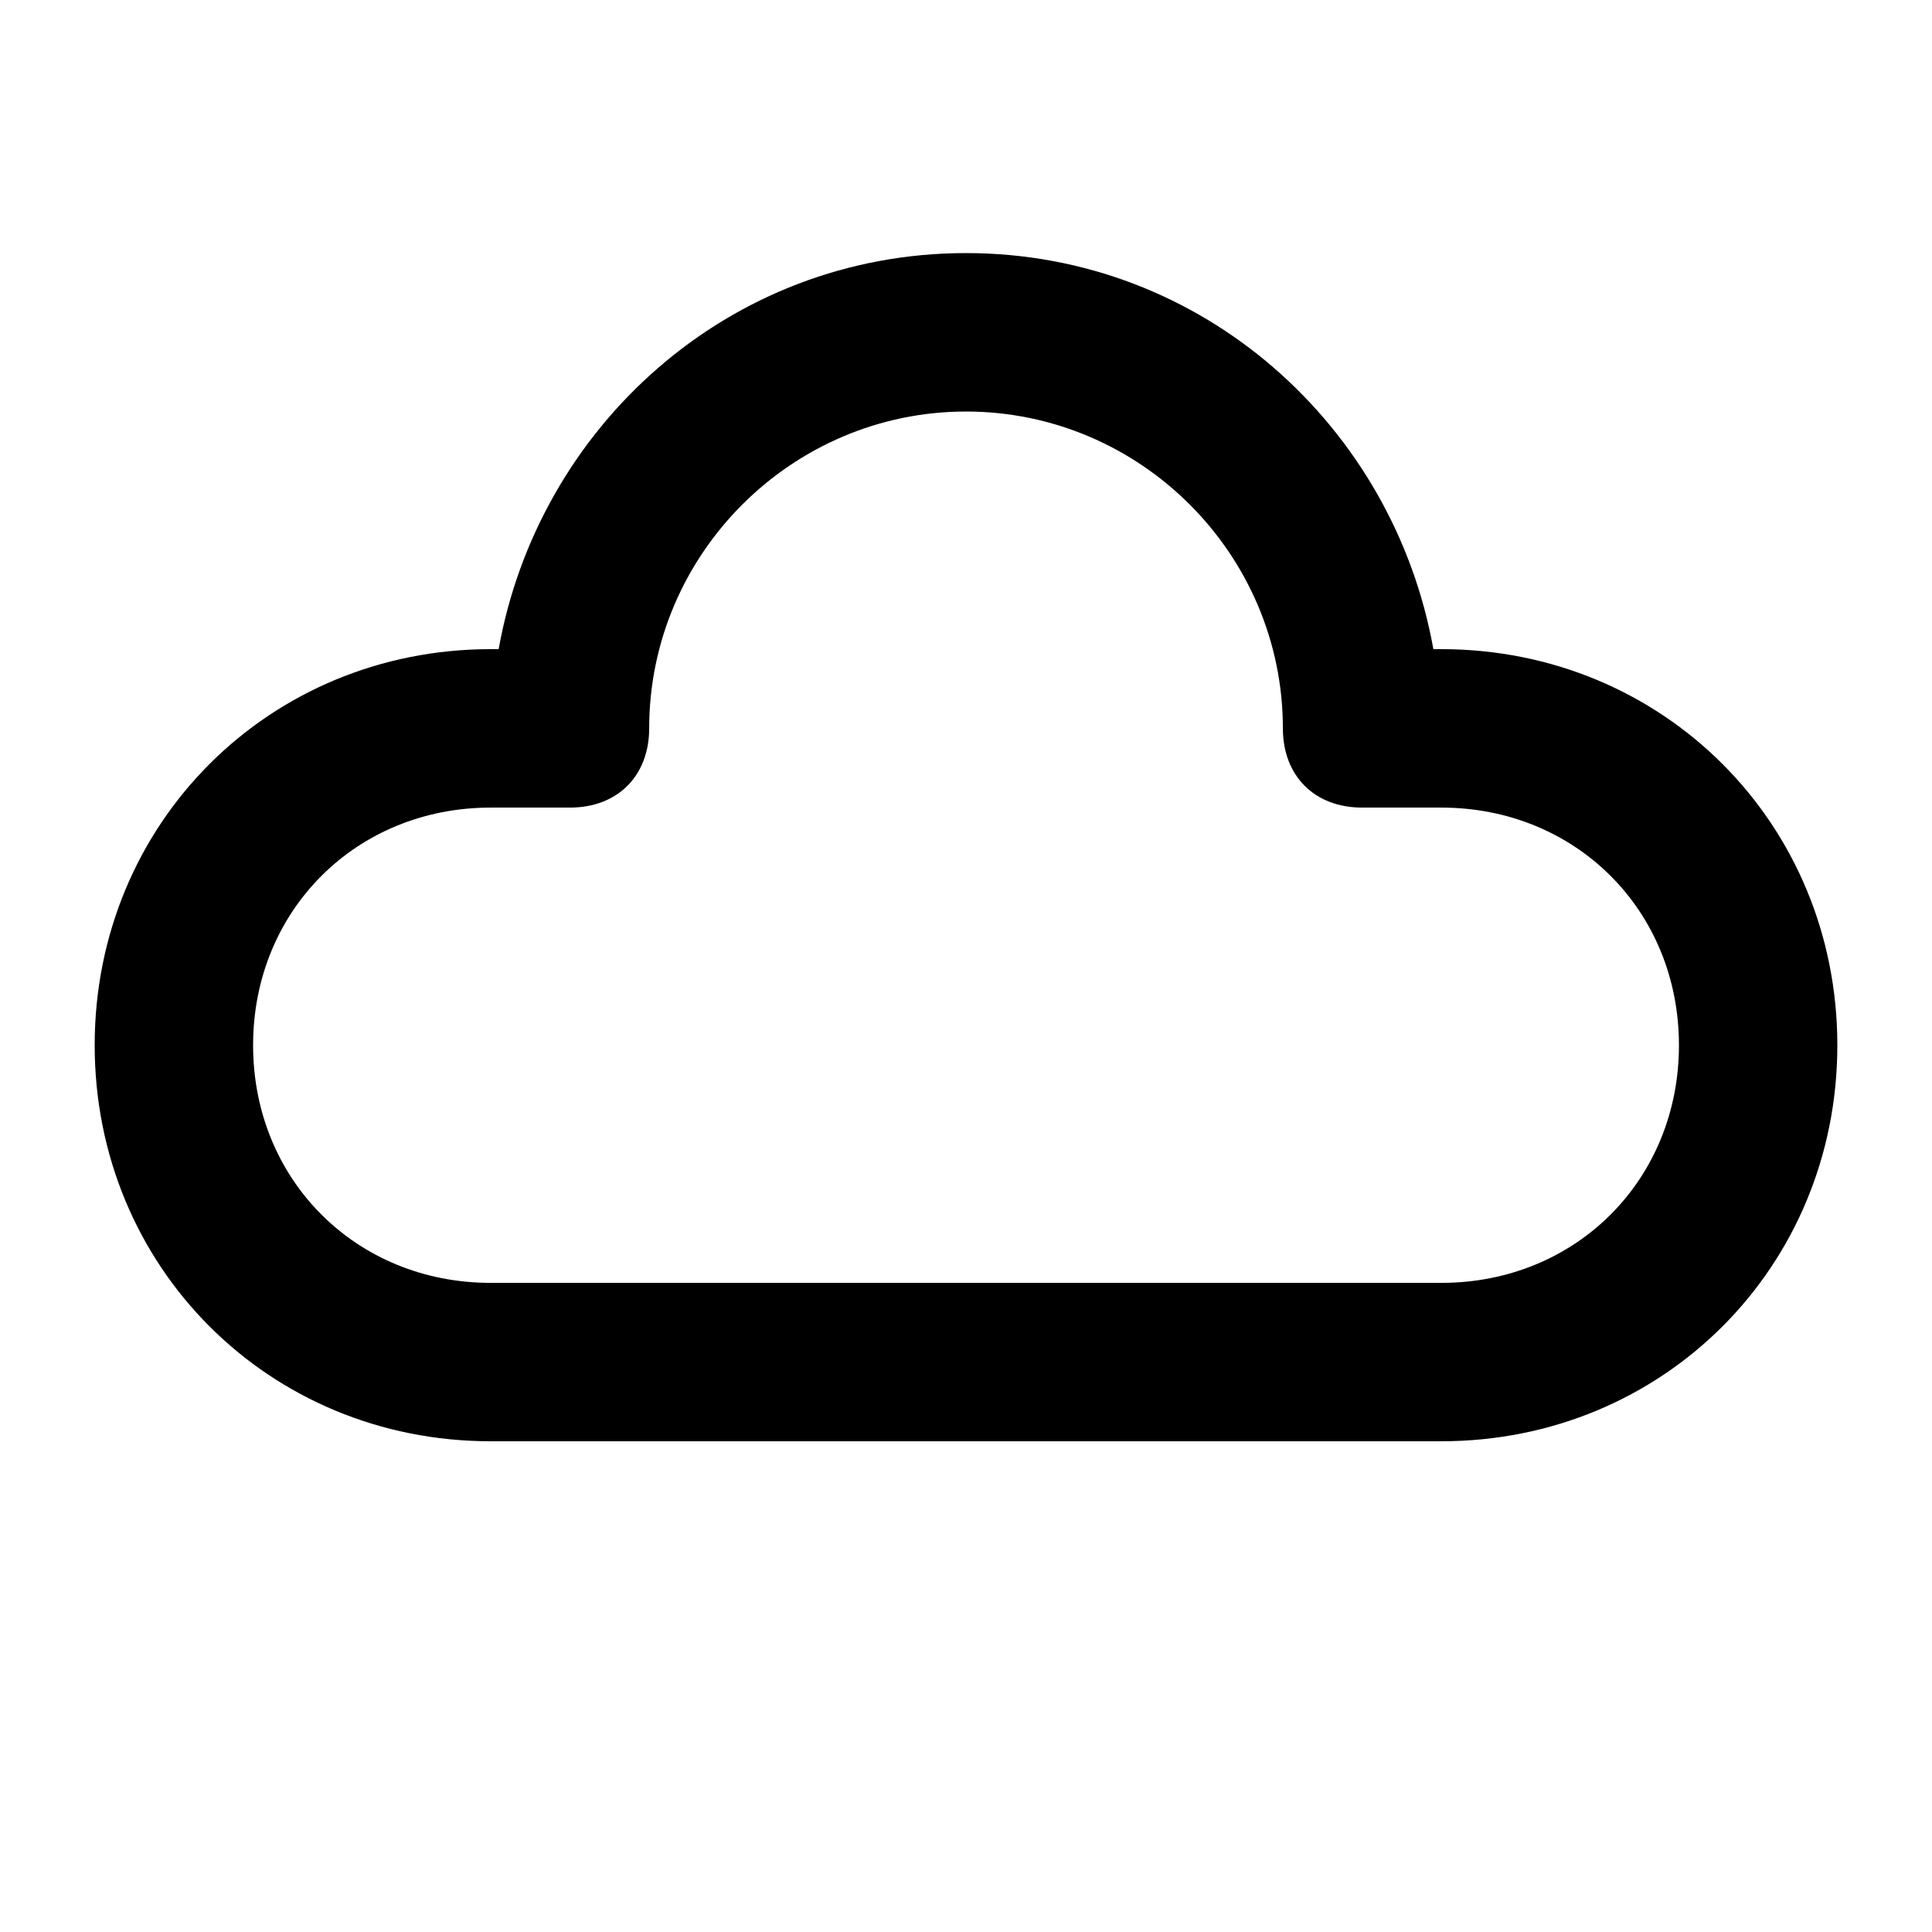
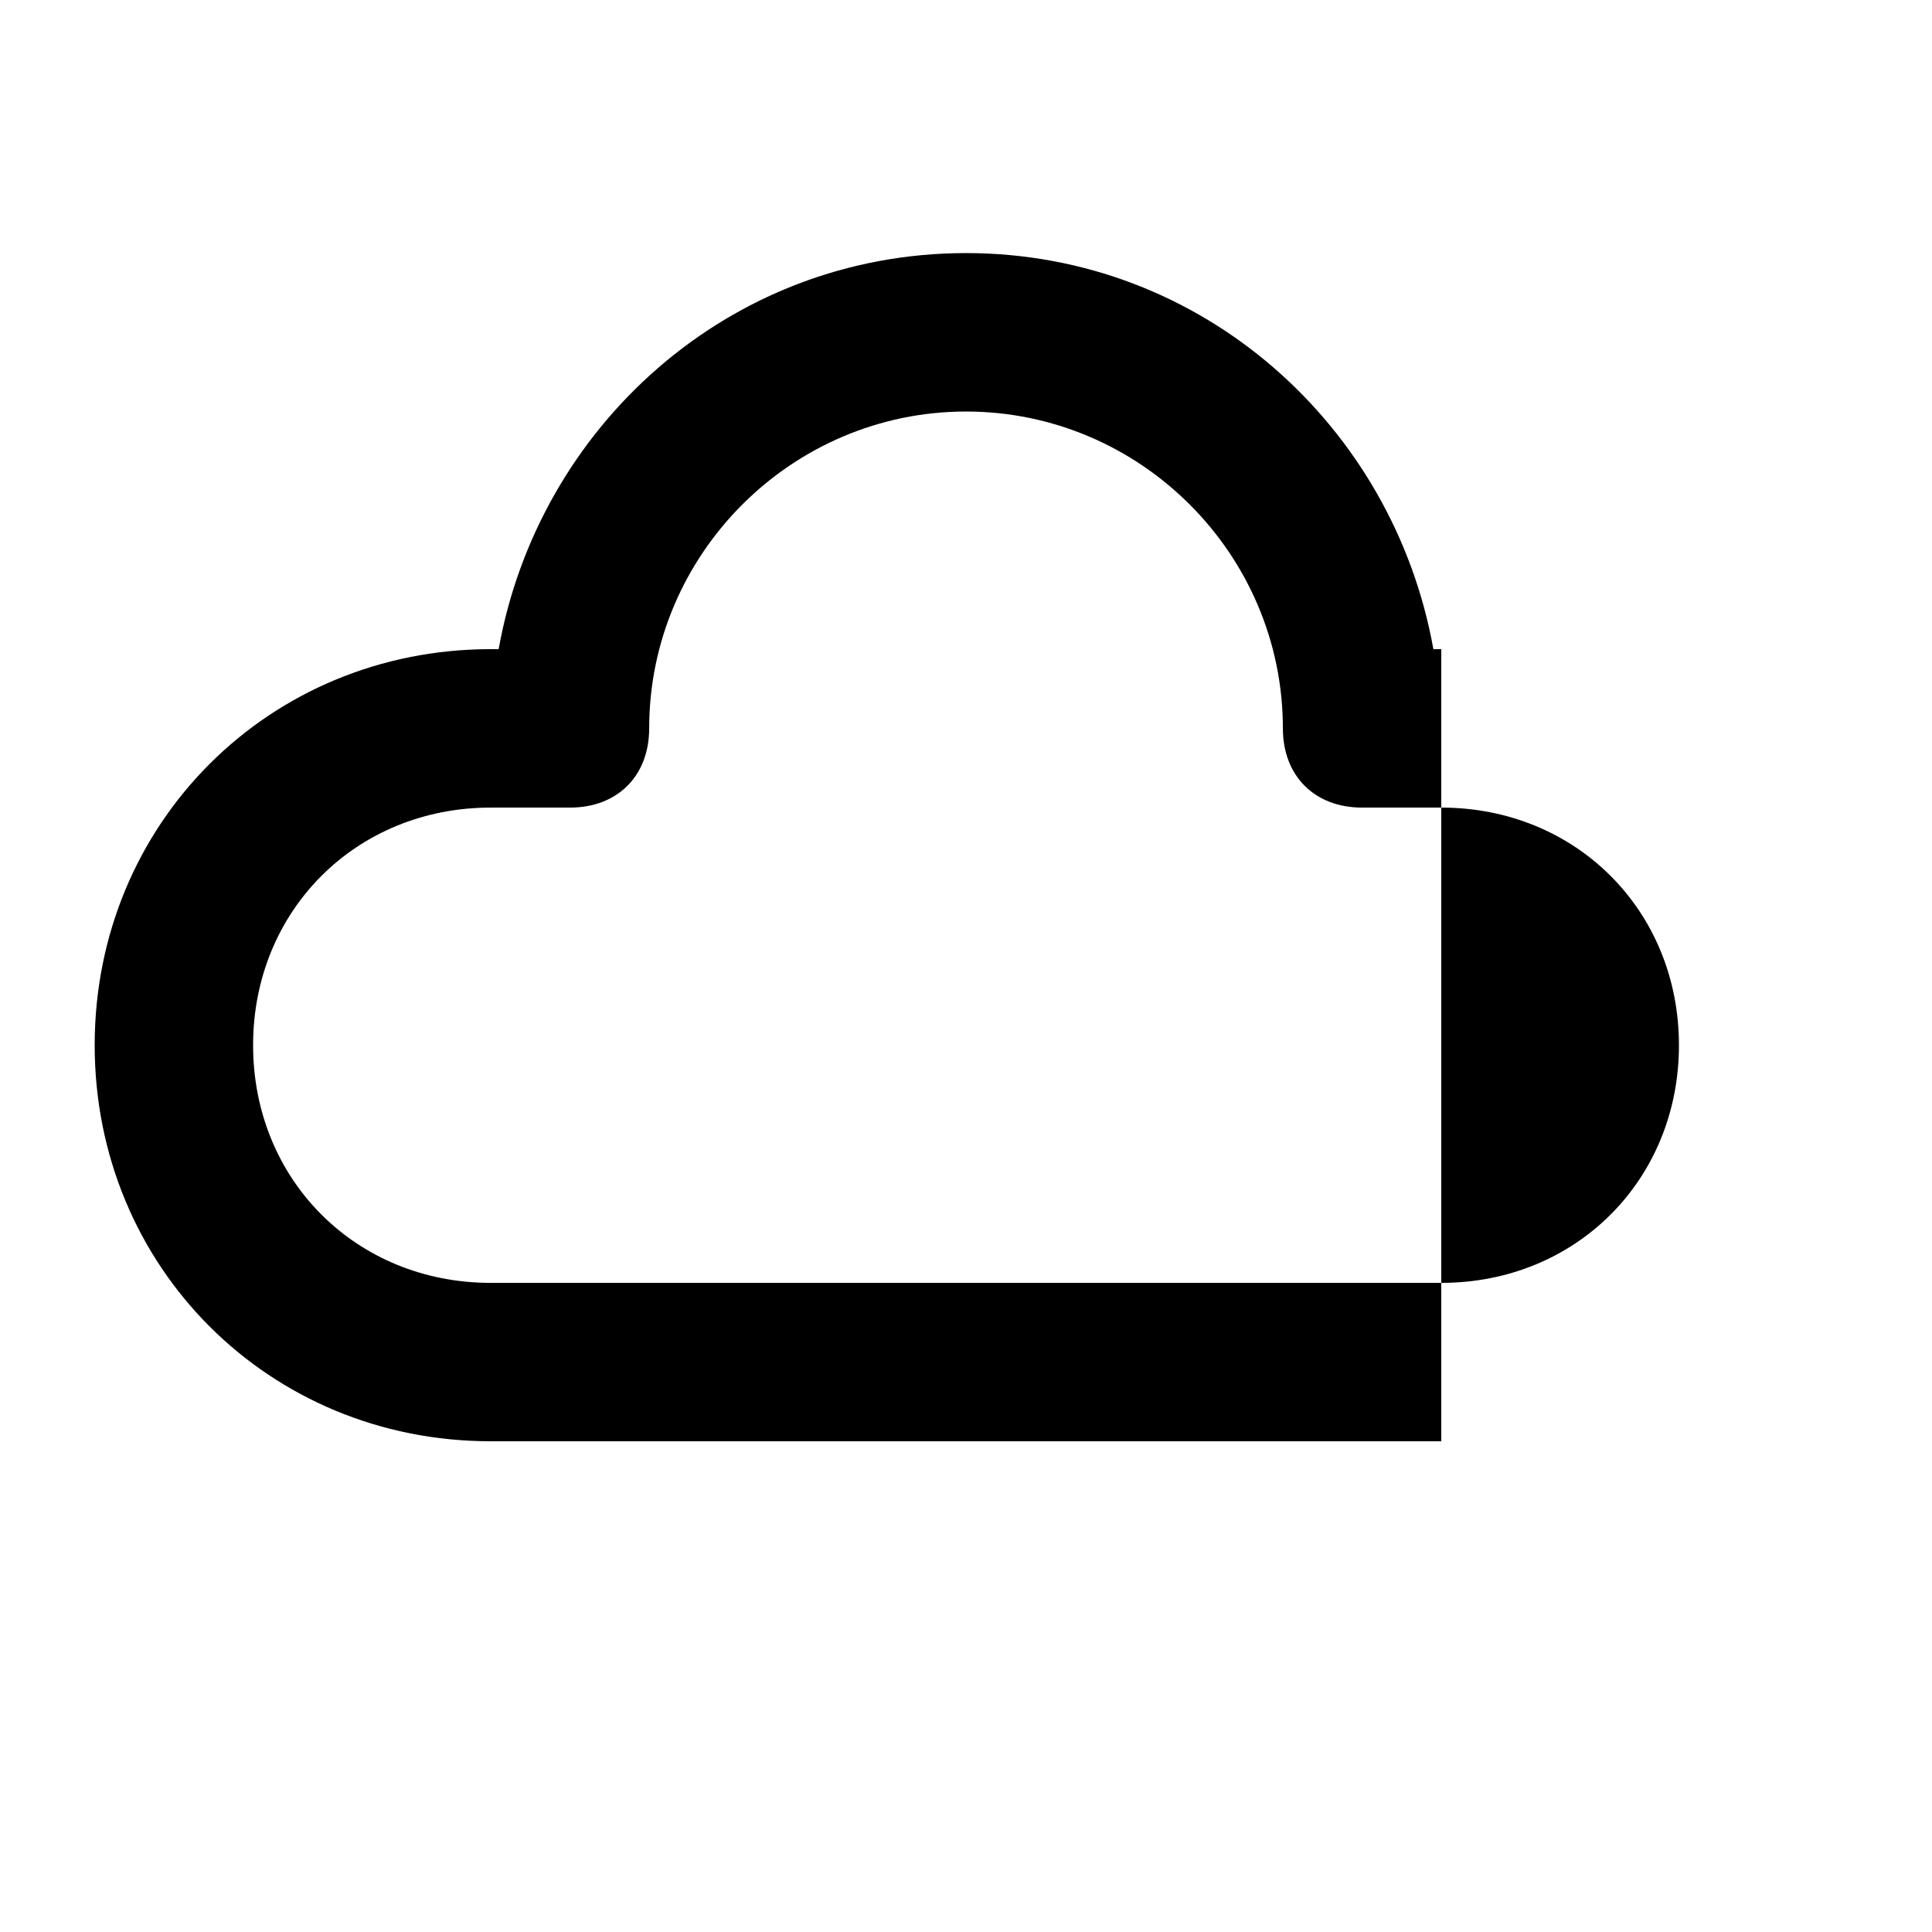
<svg xmlns="http://www.w3.org/2000/svg" fill="#000000" width="800px" height="800px" version="1.1" viewBox="144 144 512 512">
-   <path d="m525.95 525.95h-251.9c-58.777 0-104.96-46.184-104.96-104.96 0-58.777 46.184-104.96 104.96-104.96h2.098c10.496-58.773 60.879-104.96 123.86-104.96s113.36 46.184 123.85 104.96h2.098c58.777 0 104.96 46.184 104.96 104.96 0 58.777-46.18 104.96-104.96 104.96zm-251.9-167.93c-35.688 0-62.977 27.289-62.977 62.977s27.289 62.977 62.977 62.977h251.91c35.688 0 62.977-27.289 62.977-62.977s-27.289-62.977-62.977-62.977h-20.992c-12.594 0-20.992-8.398-20.992-20.992 0-46.184-37.785-83.969-83.969-83.969s-83.969 37.785-83.969 83.969c0 12.594-8.398 20.992-20.992 20.992z" />
+   <path d="m525.95 525.95h-251.9c-58.777 0-104.96-46.184-104.96-104.96 0-58.777 46.184-104.96 104.96-104.96h2.098c10.496-58.773 60.879-104.96 123.86-104.96s113.36 46.184 123.85 104.96h2.098zm-251.9-167.93c-35.688 0-62.977 27.289-62.977 62.977s27.289 62.977 62.977 62.977h251.91c35.688 0 62.977-27.289 62.977-62.977s-27.289-62.977-62.977-62.977h-20.992c-12.594 0-20.992-8.398-20.992-20.992 0-46.184-37.785-83.969-83.969-83.969s-83.969 37.785-83.969 83.969c0 12.594-8.398 20.992-20.992 20.992z" />
</svg>